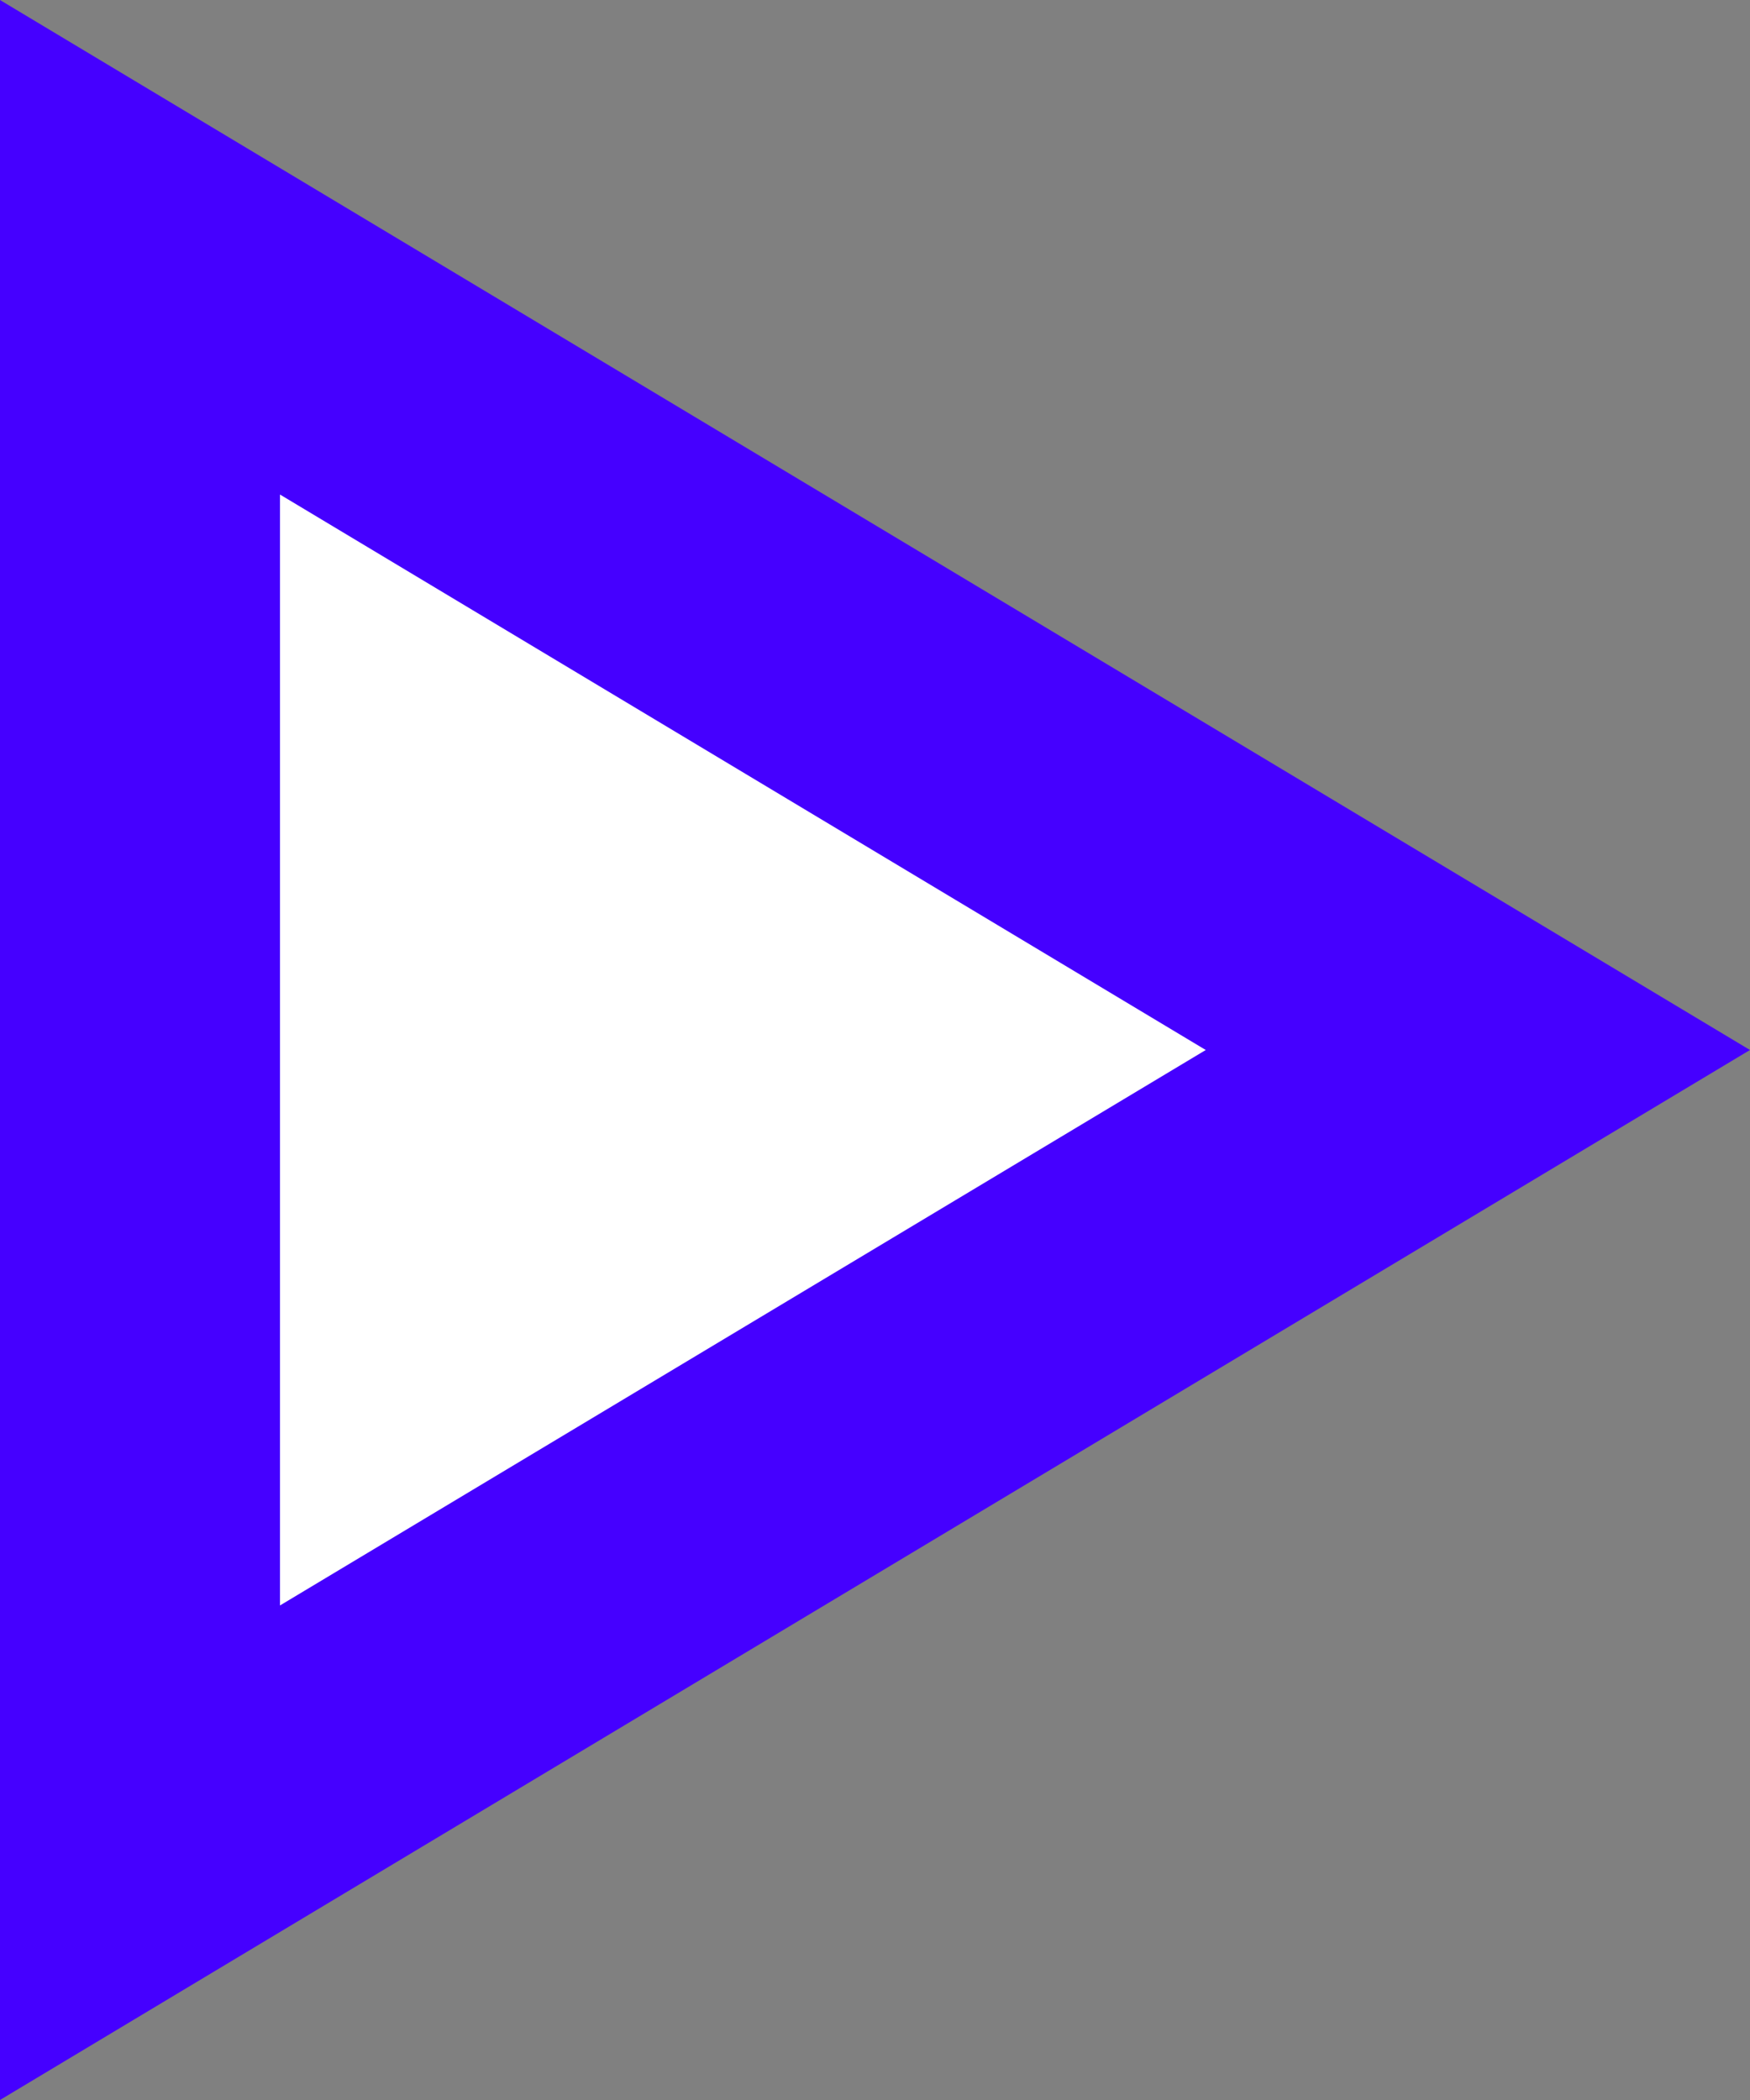
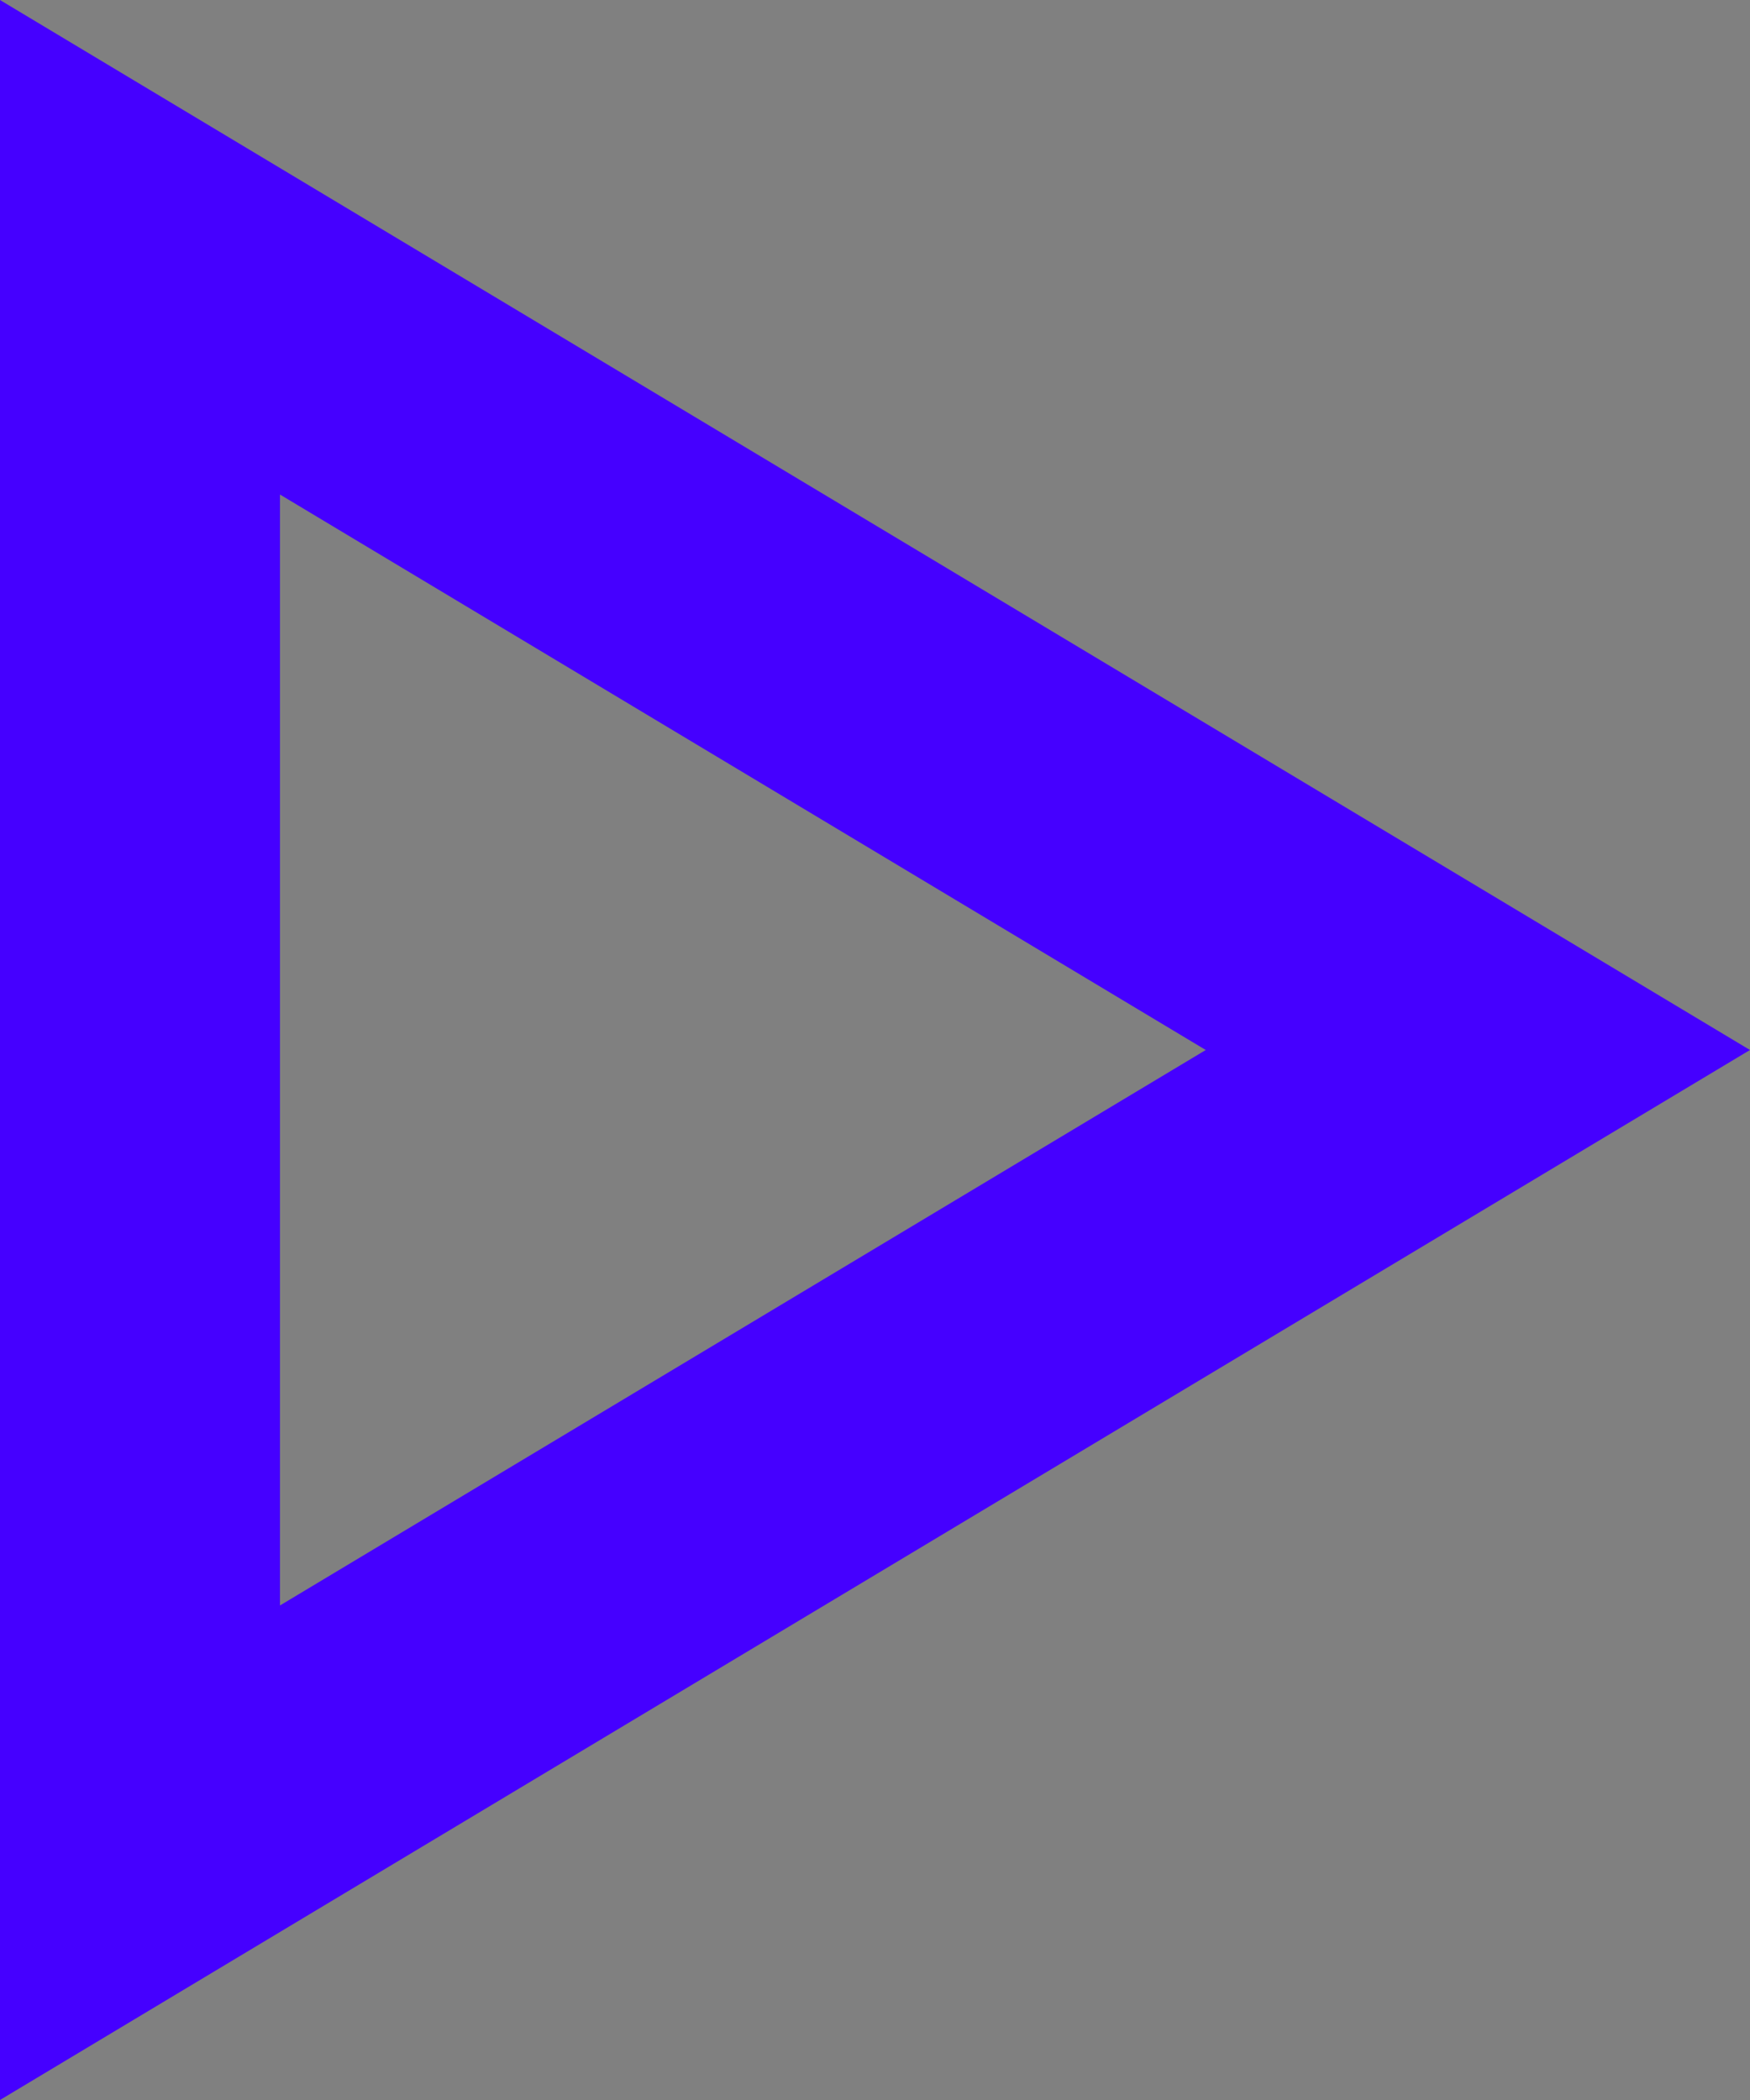
<svg xmlns="http://www.w3.org/2000/svg" width="25" height="30" viewBox="0 0 25 30">
  <rect x="0" y="0" width="25" height="30" fill="#808080" stroke="none" />
  <g id="多角形_2" data-name="多角形 2" transform="translate(25) rotate(90)" fill="#fff">
-     <path d="M 26.468 23 L 3.532 23 L 15 3.887 L 26.468 23 Z" stroke="none" />
    <path d="M 15 7.775 L 7.065 21 L 22.935 21 L 15 7.775 M 15 0 L 30 25 L 1.9073486328125e-06 25 L 15 0 Z" stroke="none" fill="#4500ff" />
  </g>
</svg>